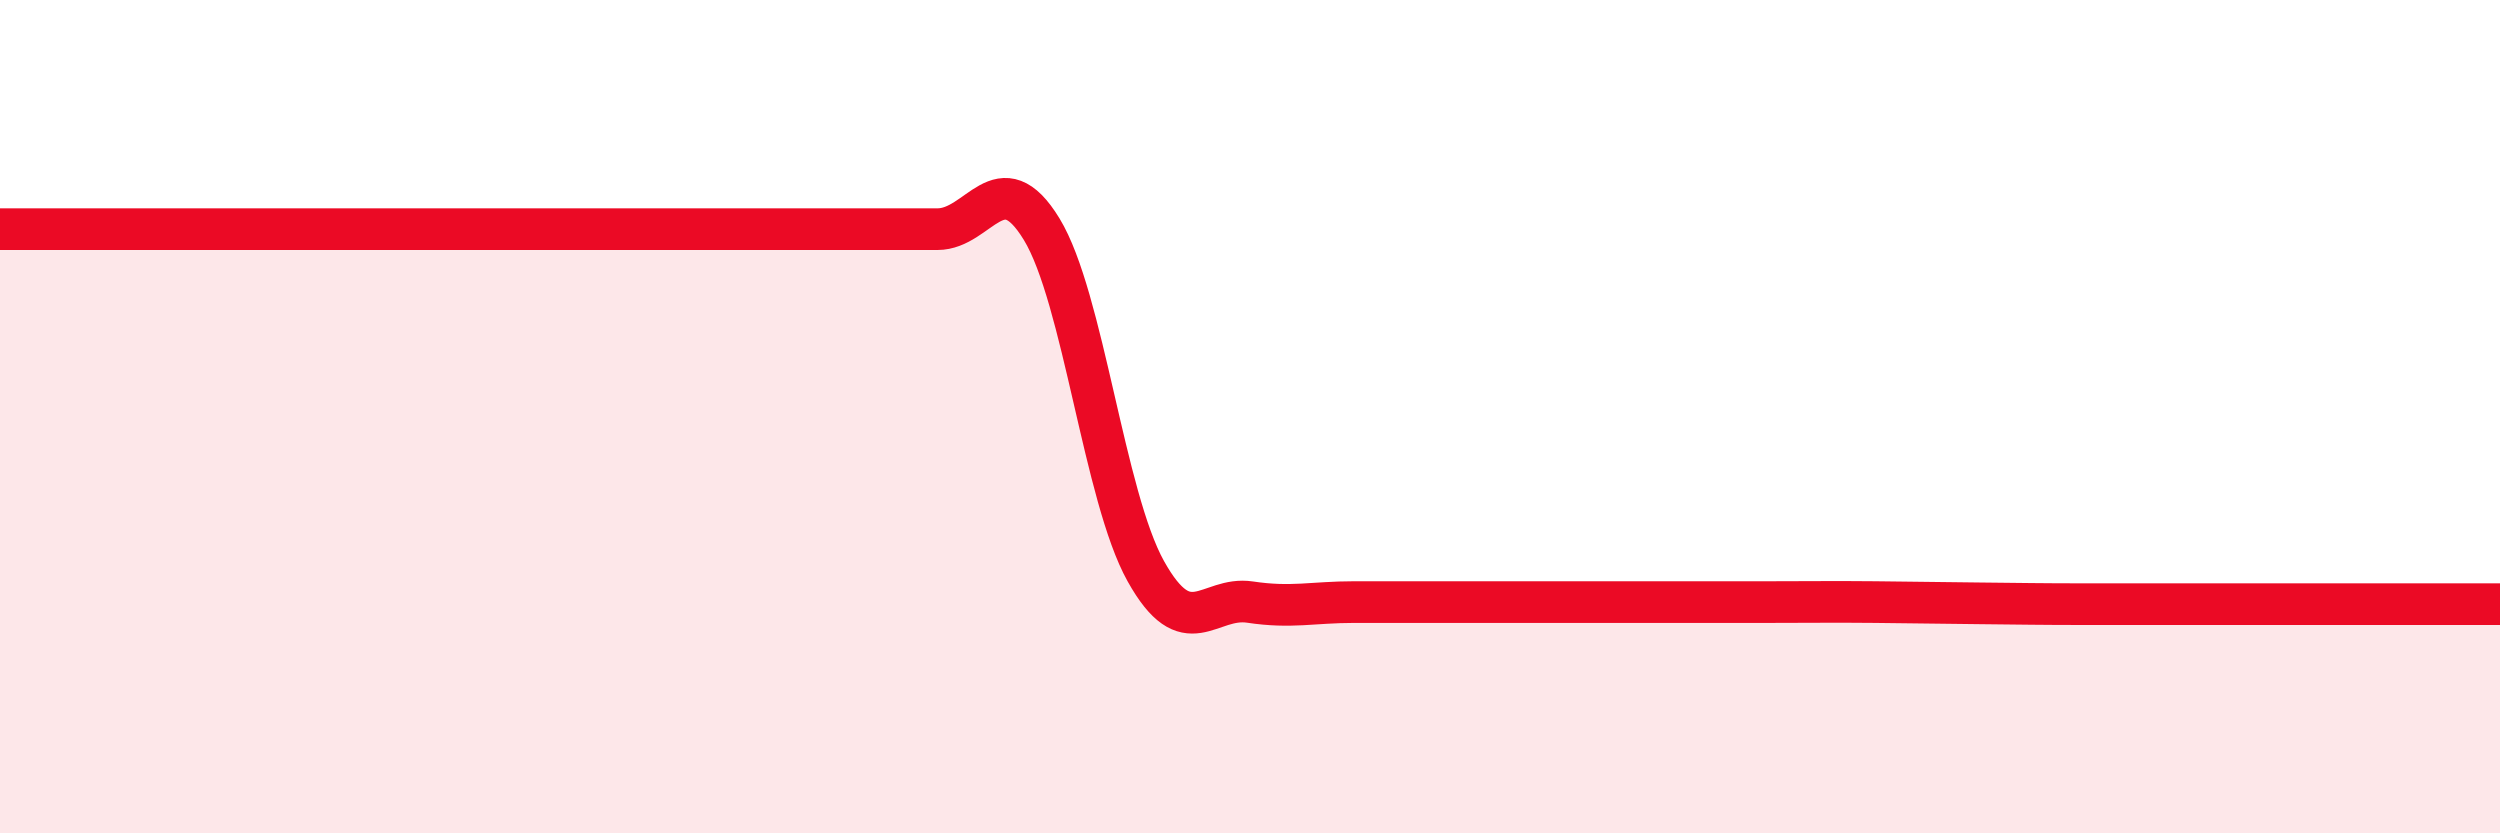
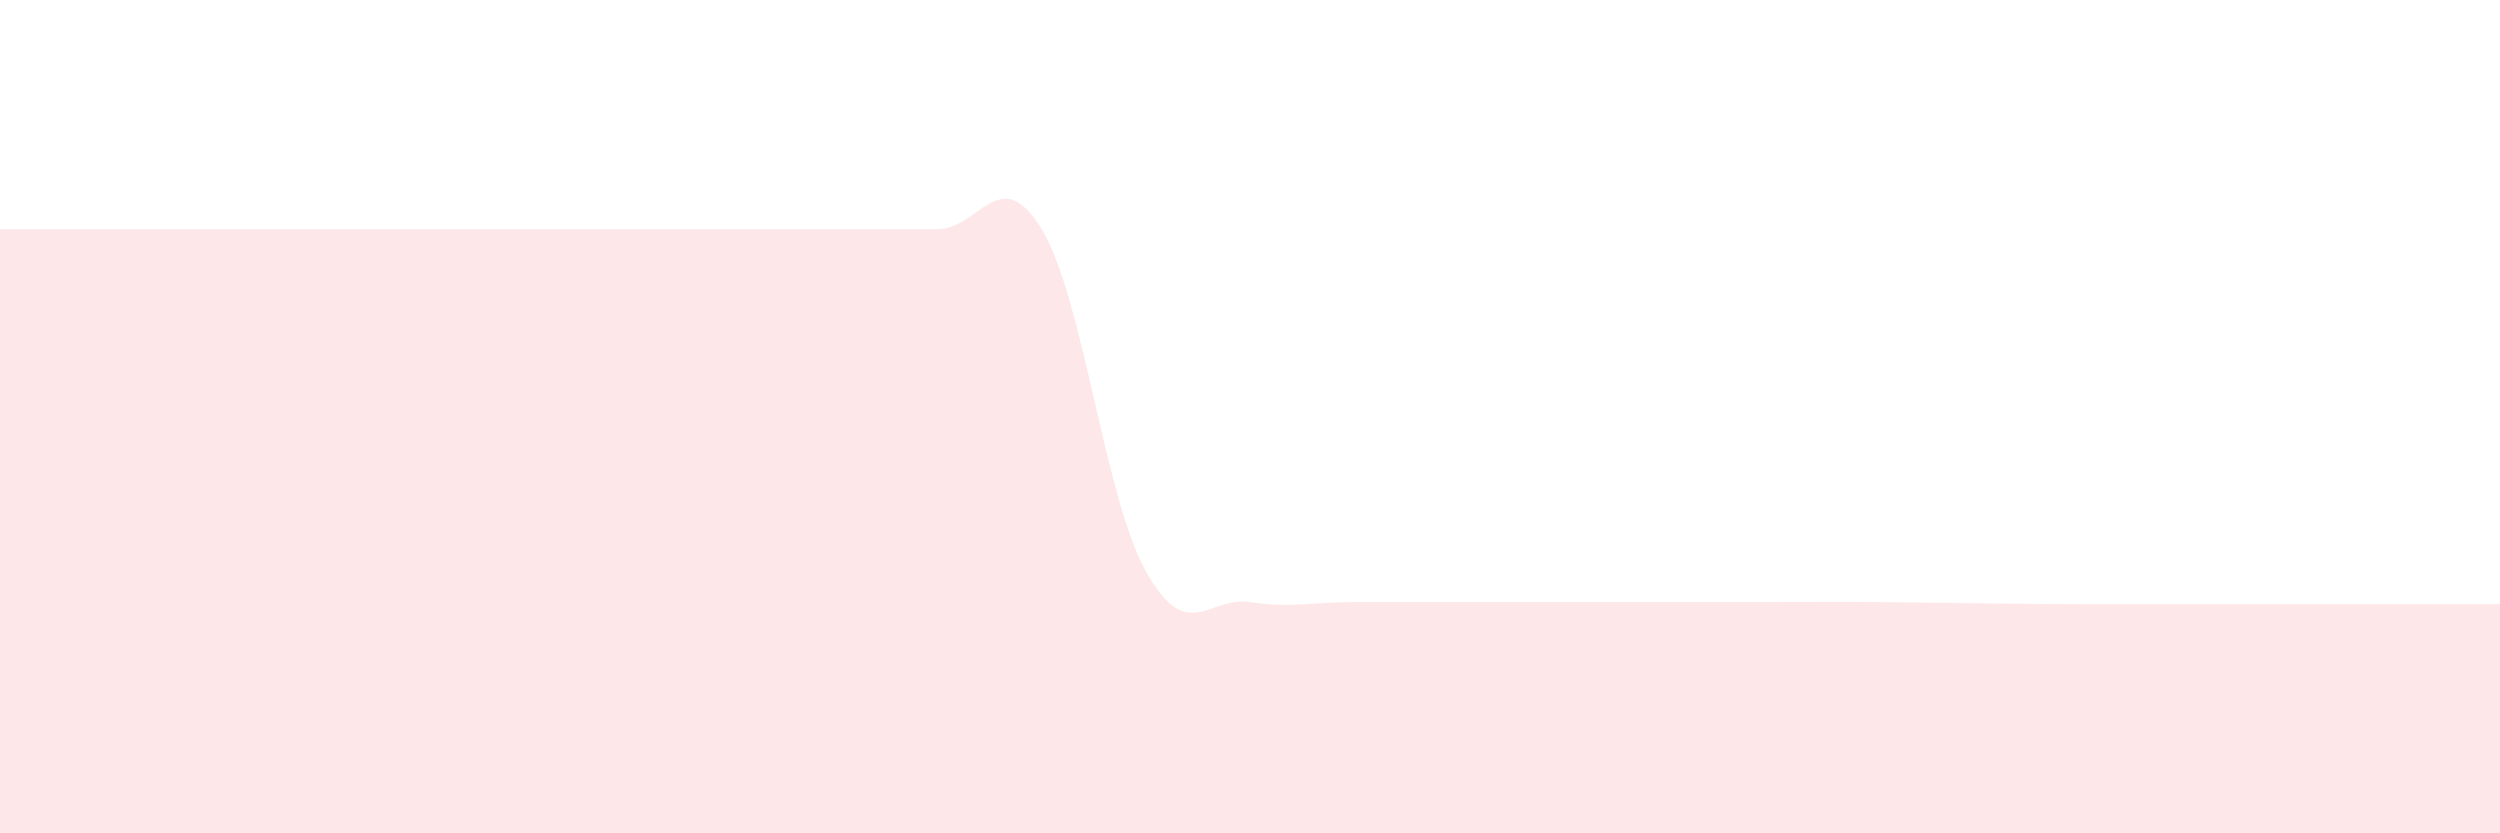
<svg xmlns="http://www.w3.org/2000/svg" width="60" height="20" viewBox="0 0 60 20">
  <path d="M 0,5.5 C 0.5,5.5 1.5,5.5 2.5,5.5 C 3.5,5.5 4,5.5 5,5.5 C 6,5.5 6.5,5.5 7.5,5.5 C 8.5,5.5 9,5.5 10,5.5 C 11,5.5 11.5,5.5 12.5,5.5 C 13.5,5.5 14,5.5 15,5.5 C 16,5.5 16.5,5.5 17.5,5.5 C 18.5,5.5 19,5.5 20,5.5 C 21,5.5 21.5,5.5 22.5,5.5 C 23.5,5.5 24,3.86 25,5.5 C 26,7.14 26.5,11.92 27.5,13.71 C 28.5,15.5 29,14.3 30,14.45 C 31,14.6 31.5,14.45 32.5,14.45 C 33.5,14.45 34,14.45 35,14.45 C 36,14.45 36.5,14.45 37.5,14.45 C 38.5,14.45 39,14.45 40,14.45 C 41,14.45 41.5,14.45 42.5,14.45 C 43.5,14.45 44,14.44 45,14.45 C 46,14.46 46.5,14.47 47.5,14.48 C 48.5,14.49 49,14.5 50,14.5 C 51,14.5 51.5,14.5 52.5,14.5 C 53.5,14.5 53.5,14.5 55,14.5 C 56.5,14.5 59,14.5 60,14.5L60 20L0 20Z" fill="#EB0A25" opacity="0.1" stroke-linecap="round" stroke-linejoin="round" />
-   <path d="M 0,5.5 C 0.5,5.5 1.5,5.5 2.5,5.5 C 3.5,5.5 4,5.5 5,5.5 C 6,5.5 6.5,5.5 7.5,5.5 C 8.5,5.5 9,5.5 10,5.5 C 11,5.5 11.5,5.5 12.5,5.5 C 13.5,5.5 14,5.5 15,5.5 C 16,5.5 16.5,5.5 17.5,5.5 C 18.5,5.5 19,5.5 20,5.5 C 21,5.5 21.5,5.5 22.5,5.5 C 23.5,5.5 24,3.86 25,5.5 C 26,7.14 26.5,11.92 27.5,13.71 C 28.5,15.5 29,14.3 30,14.45 C 31,14.6 31.5,14.45 32.5,14.45 C 33.5,14.45 34,14.45 35,14.45 C 36,14.45 36.5,14.45 37.5,14.45 C 38.5,14.45 39,14.45 40,14.45 C 41,14.45 41.5,14.45 42.5,14.45 C 43.5,14.45 44,14.44 45,14.45 C 46,14.46 46.5,14.47 47.5,14.48 C 48.5,14.49 49,14.5 50,14.5 C 51,14.5 51.5,14.5 52.5,14.5 C 53.5,14.5 53.5,14.5 55,14.5 C 56.5,14.5 59,14.5 60,14.5" stroke="#EB0A25" stroke-width="1" fill="none" stroke-linecap="round" stroke-linejoin="round" />
</svg>